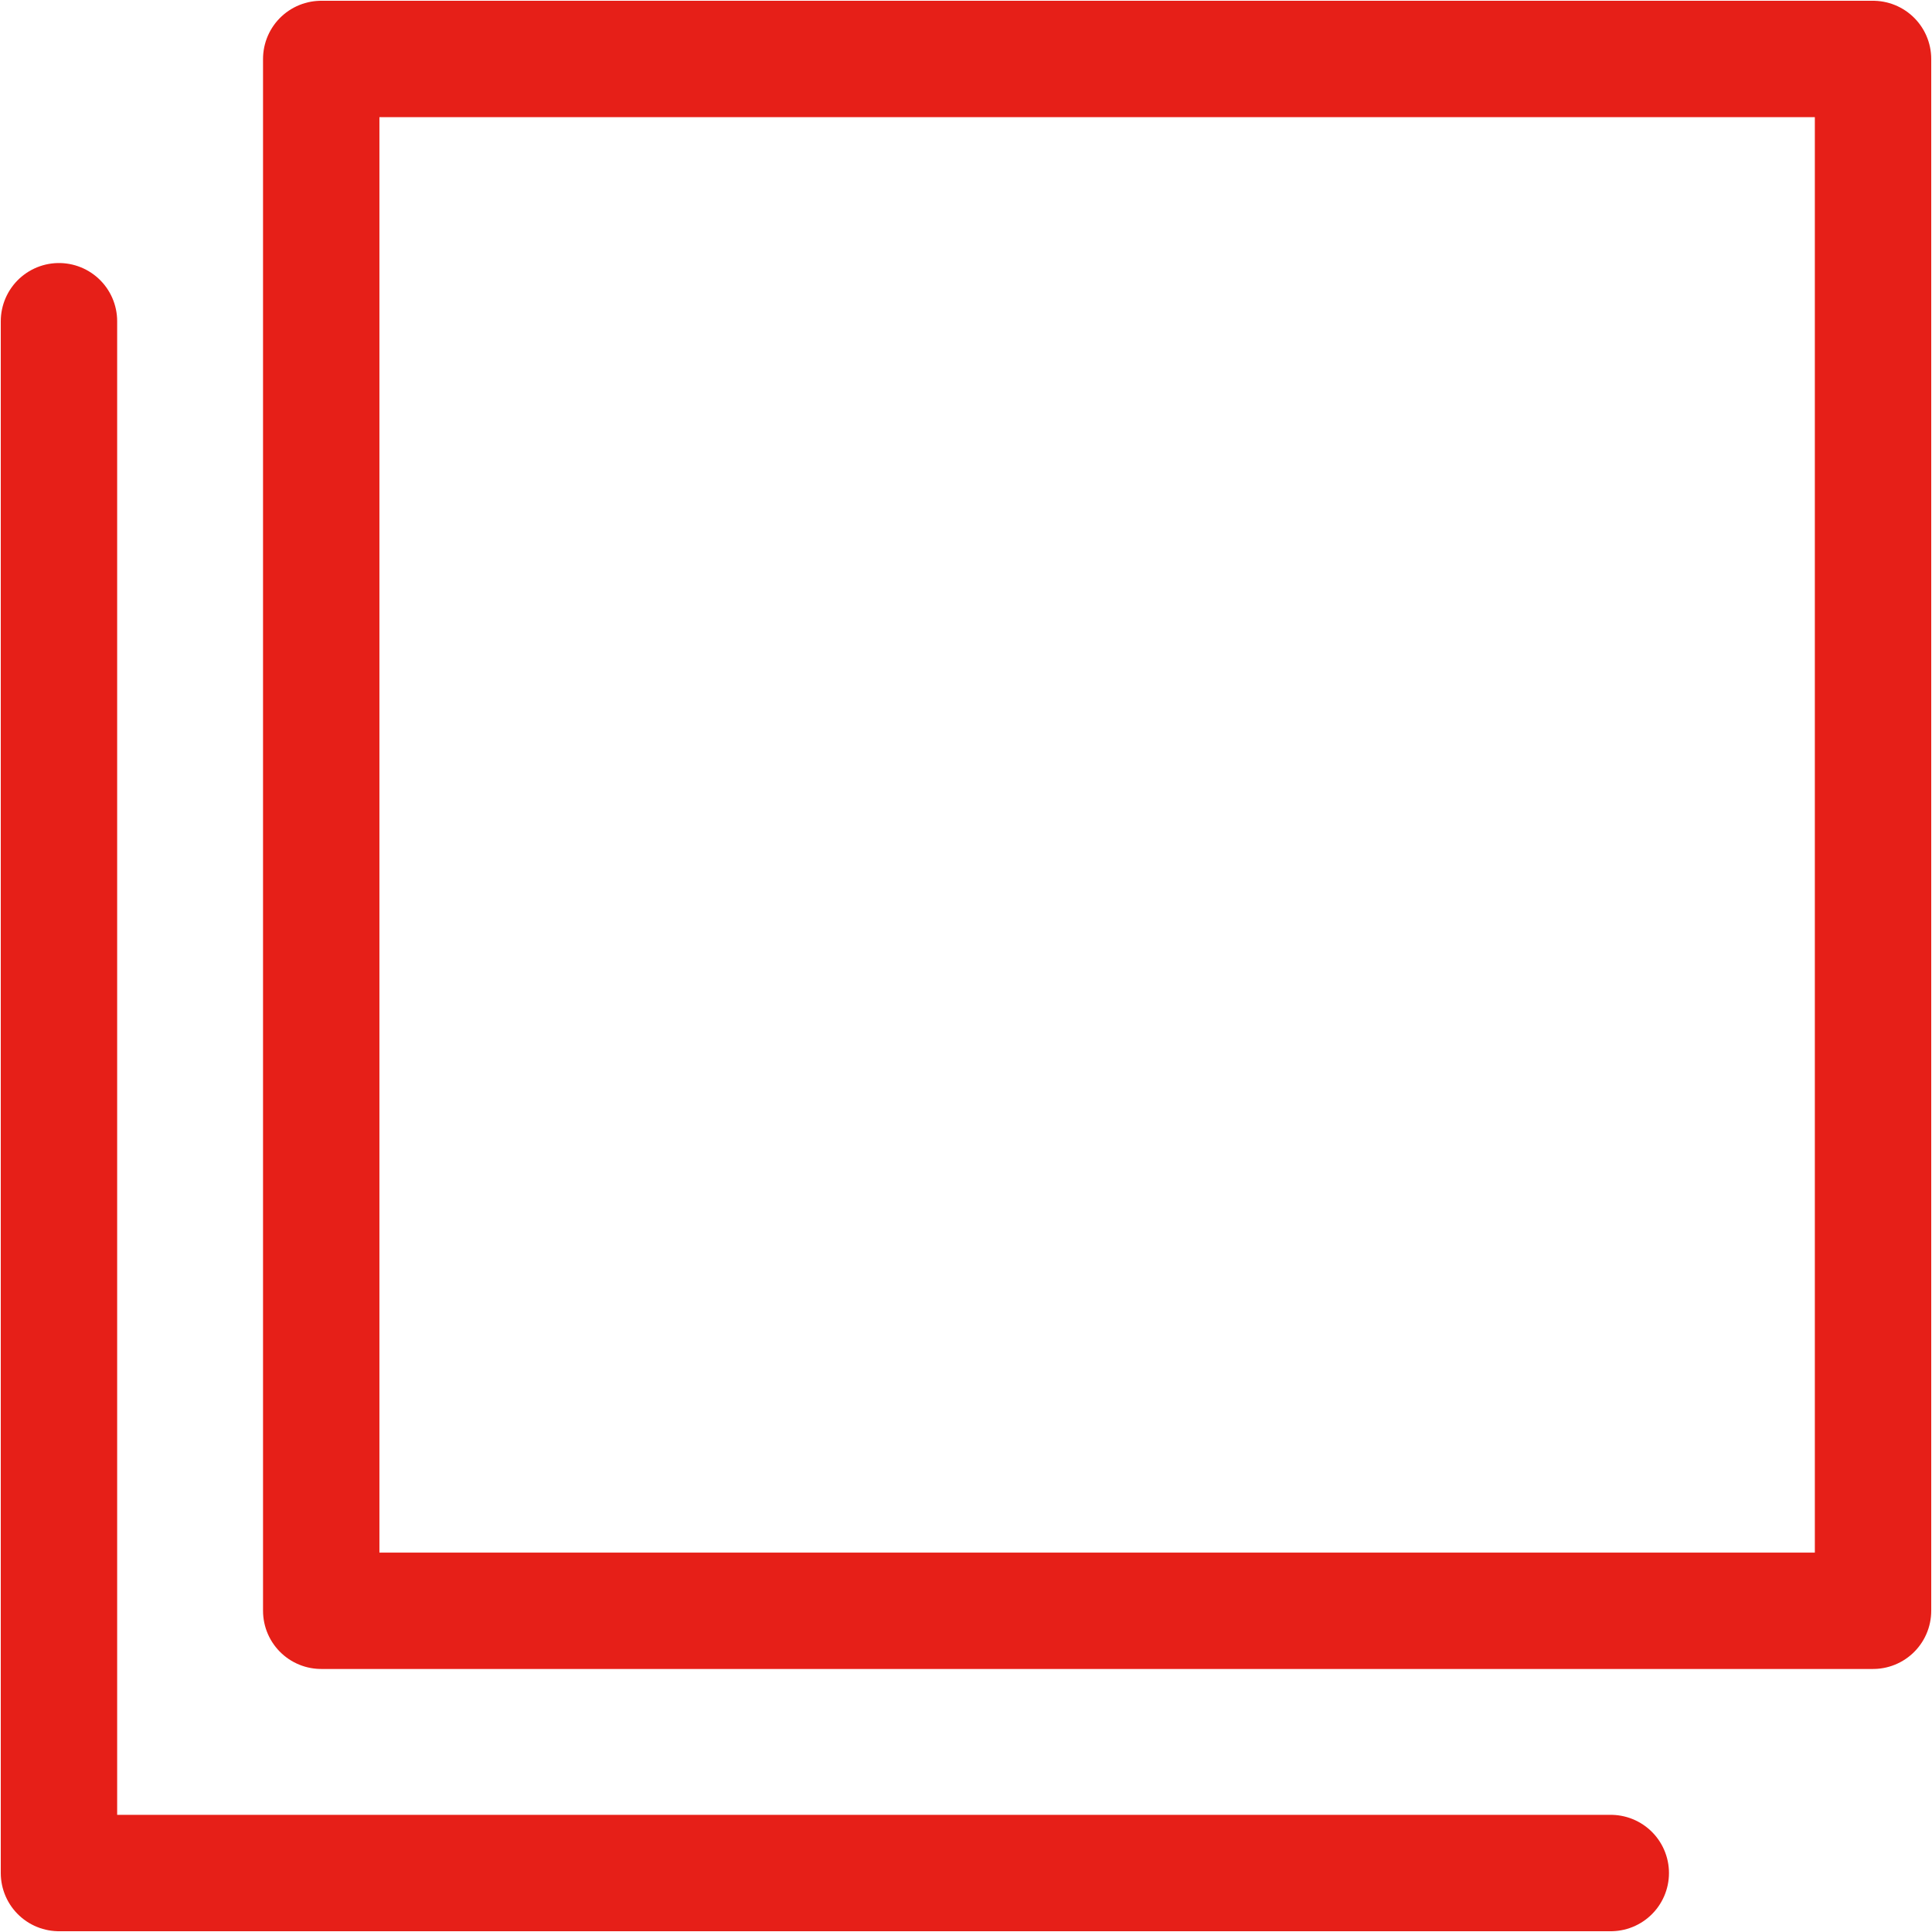
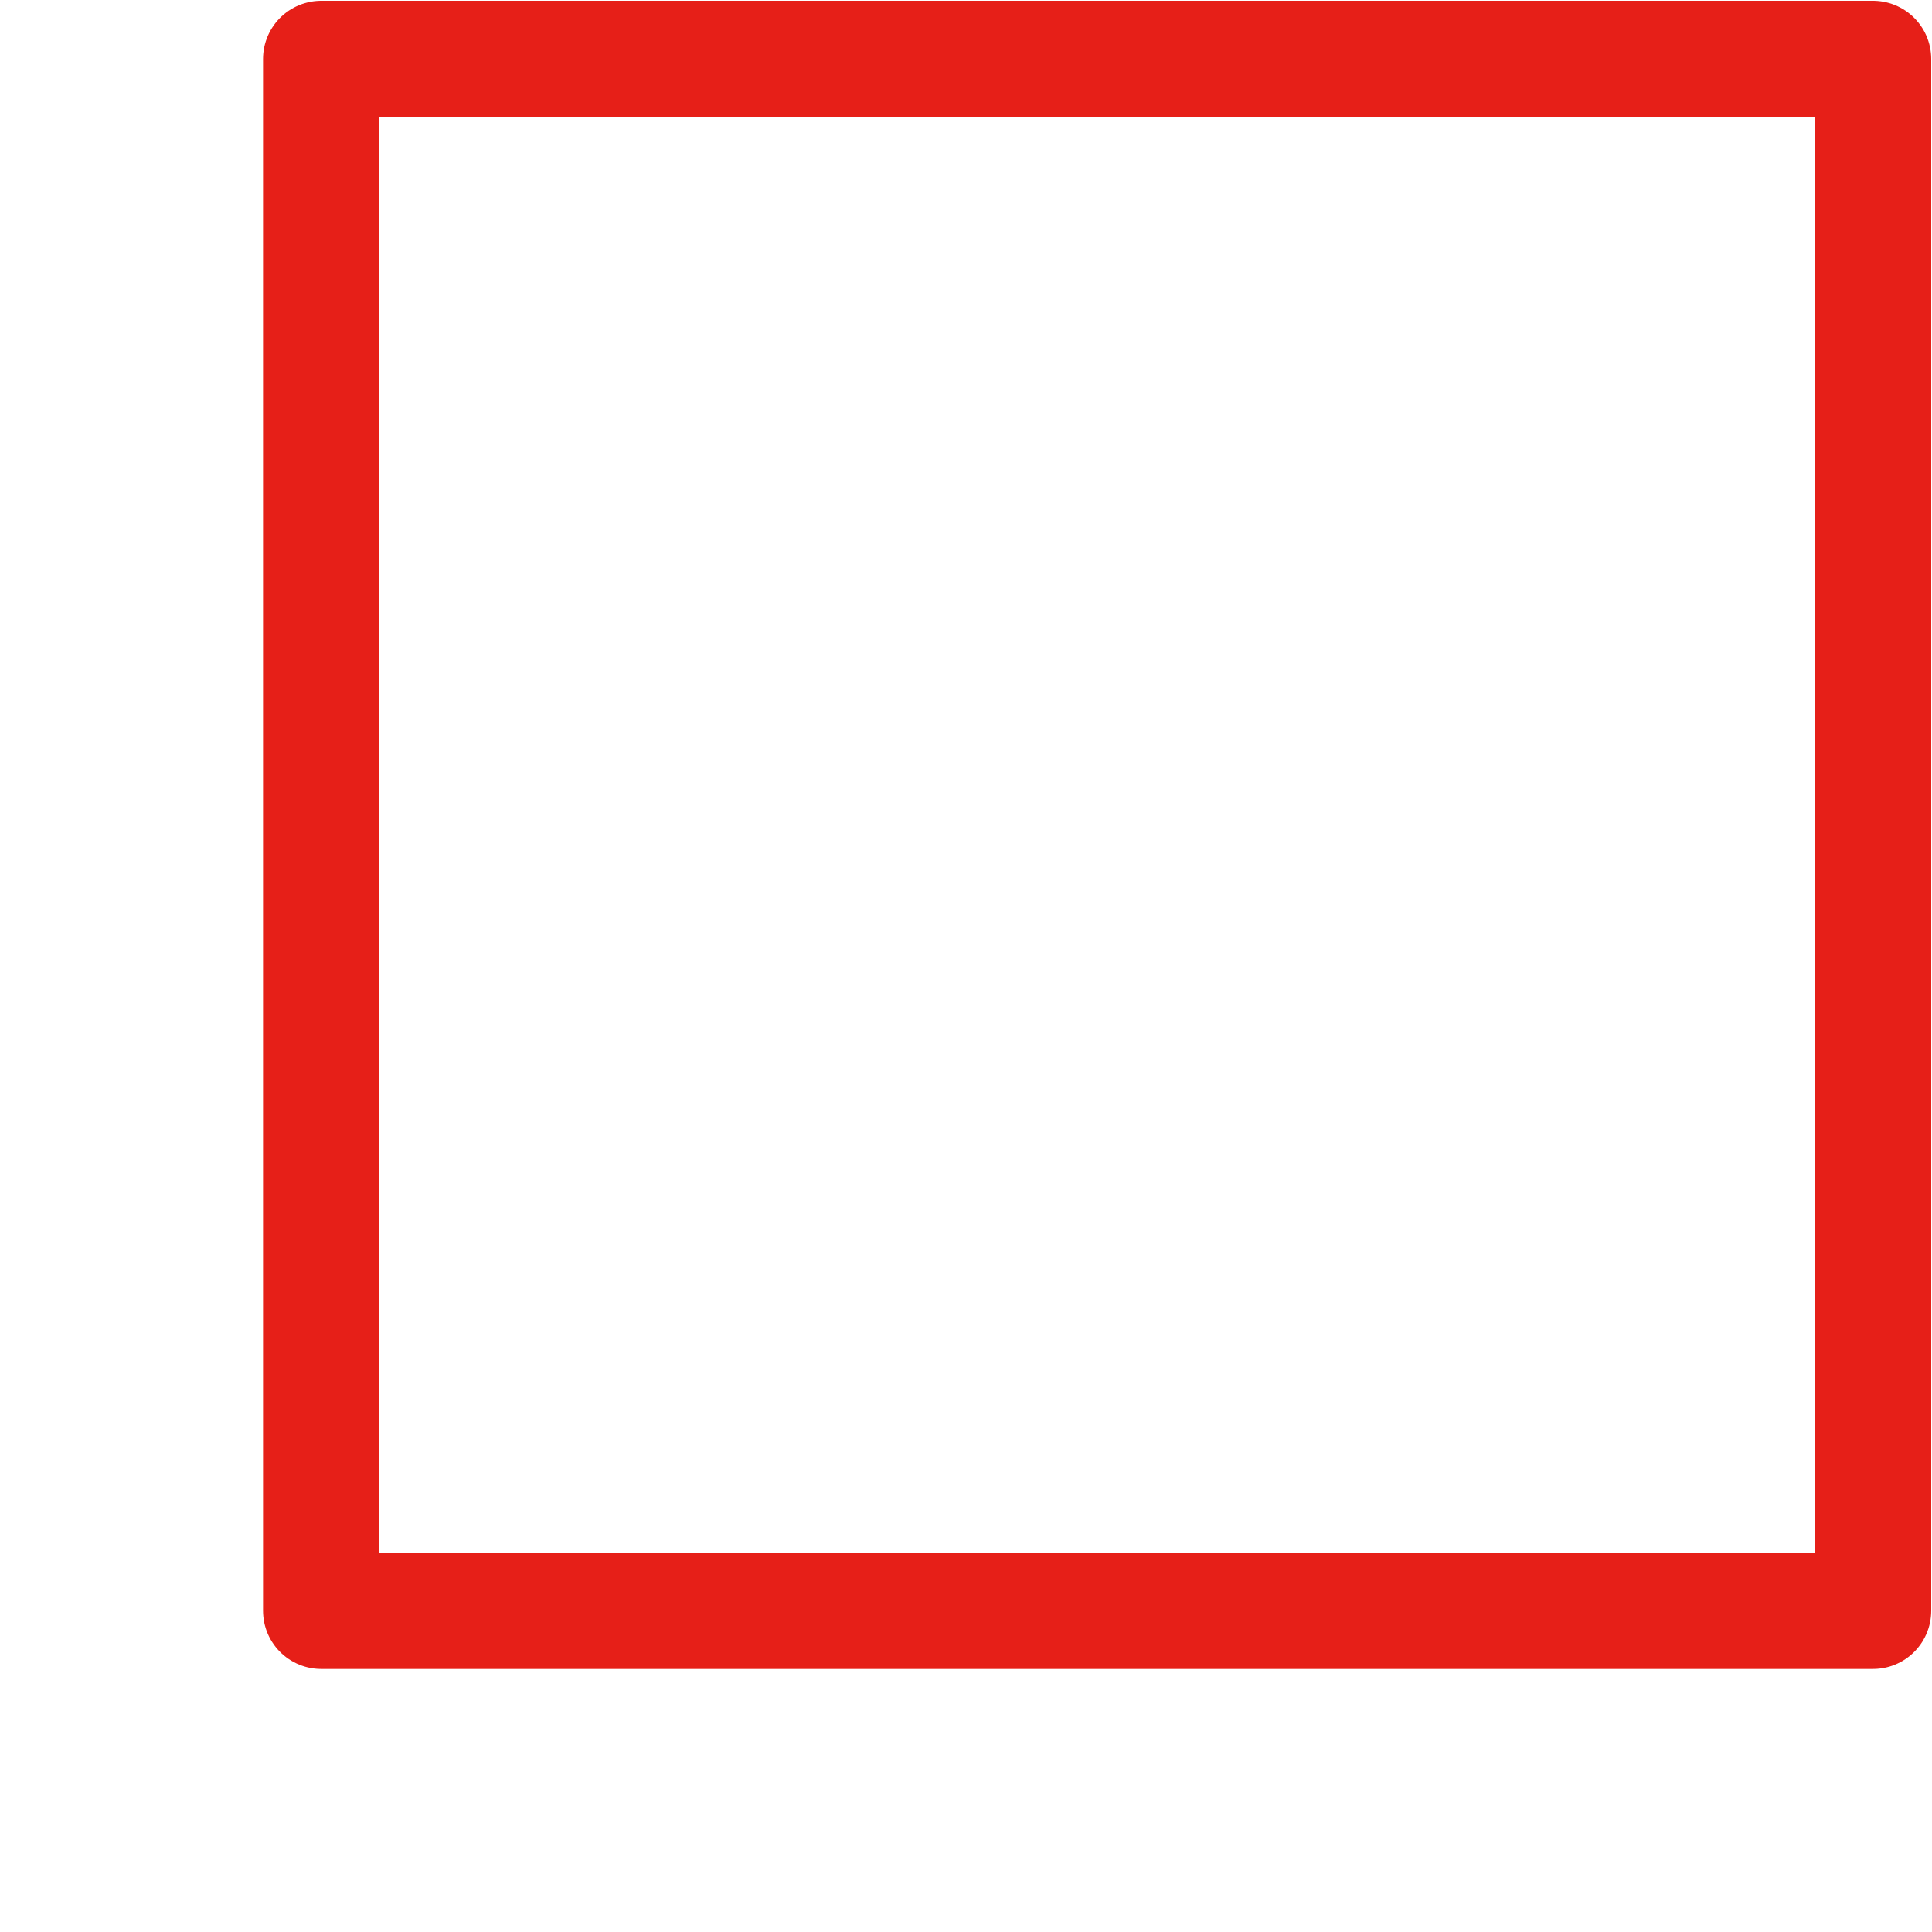
<svg xmlns="http://www.w3.org/2000/svg" id="_レイヤー_2" viewBox="0 0 12.45 12.45">
  <defs>
    <style>.cls-1{fill:none;stroke:#e61f18;stroke-linecap:round;stroke-linejoin:round;stroke-width:.75px;}</style>
  </defs>
  <g id="_レイヤー_1-2">
-     <polyline class="cls-1" points="10.38 12.07 .38 12.07 .38 2.07" />
    <rect class="cls-1" x="2.07" y=".38" width="10" height="10" />
  </g>
</svg>